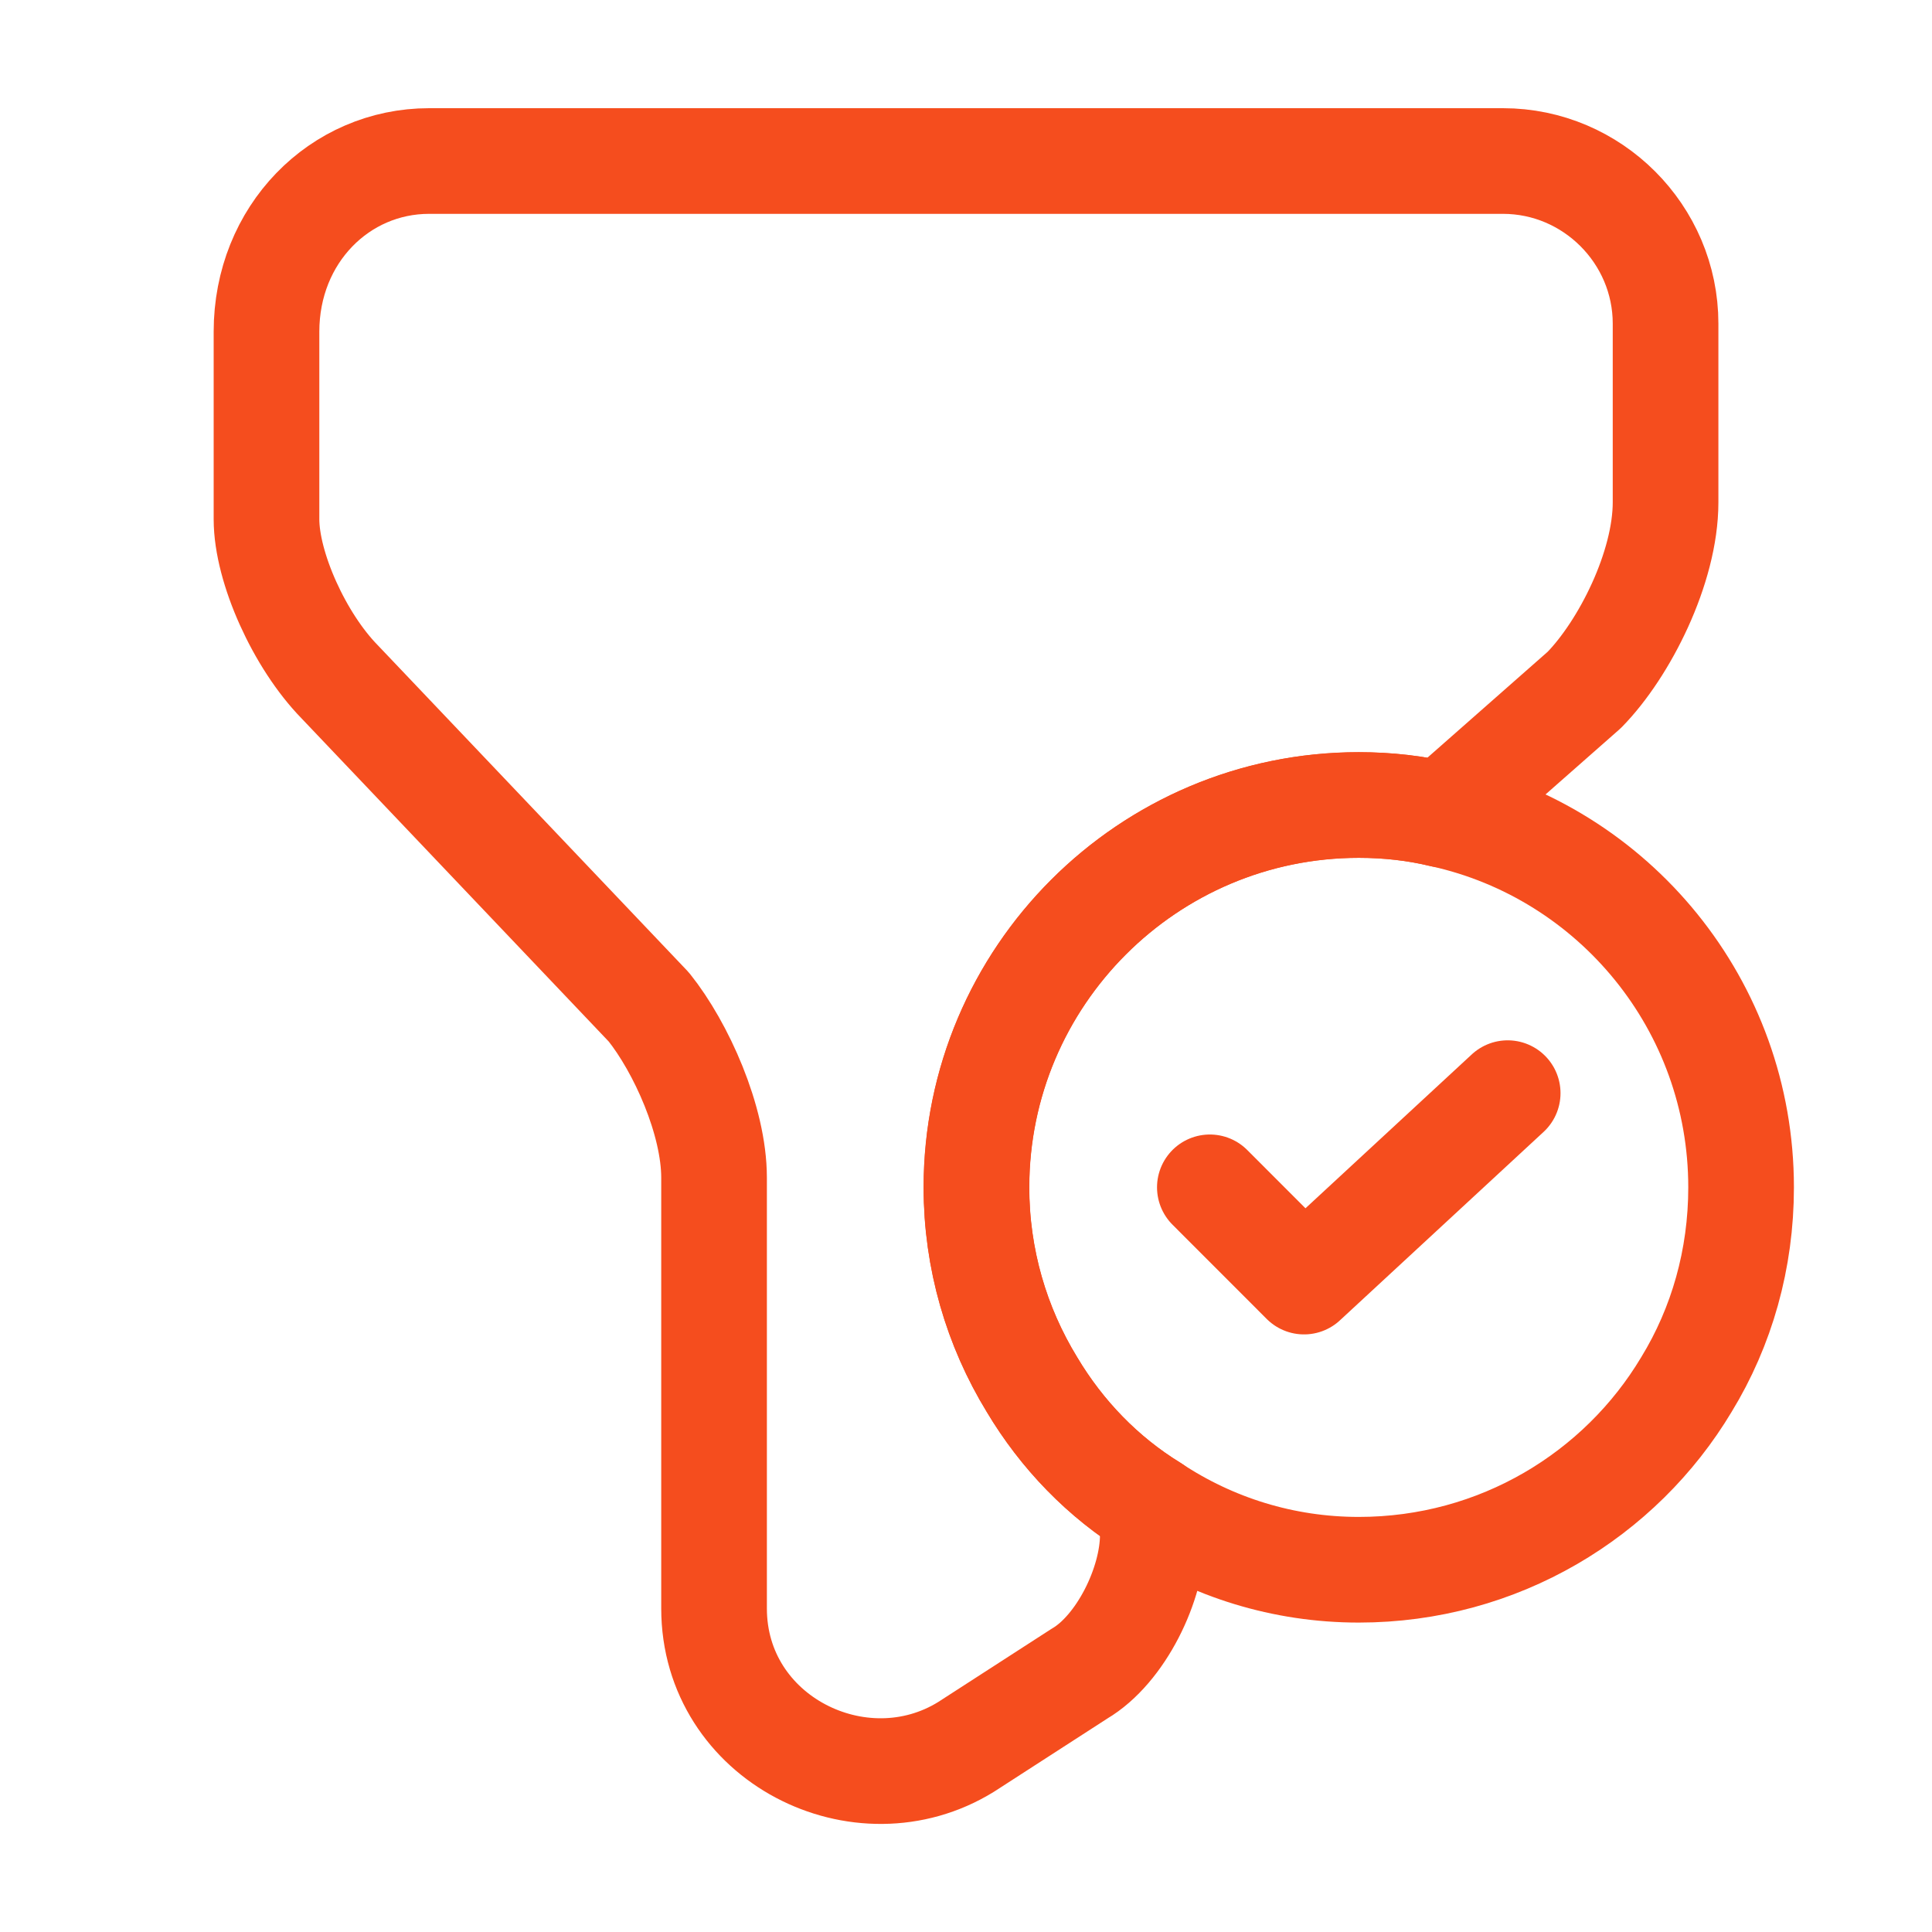
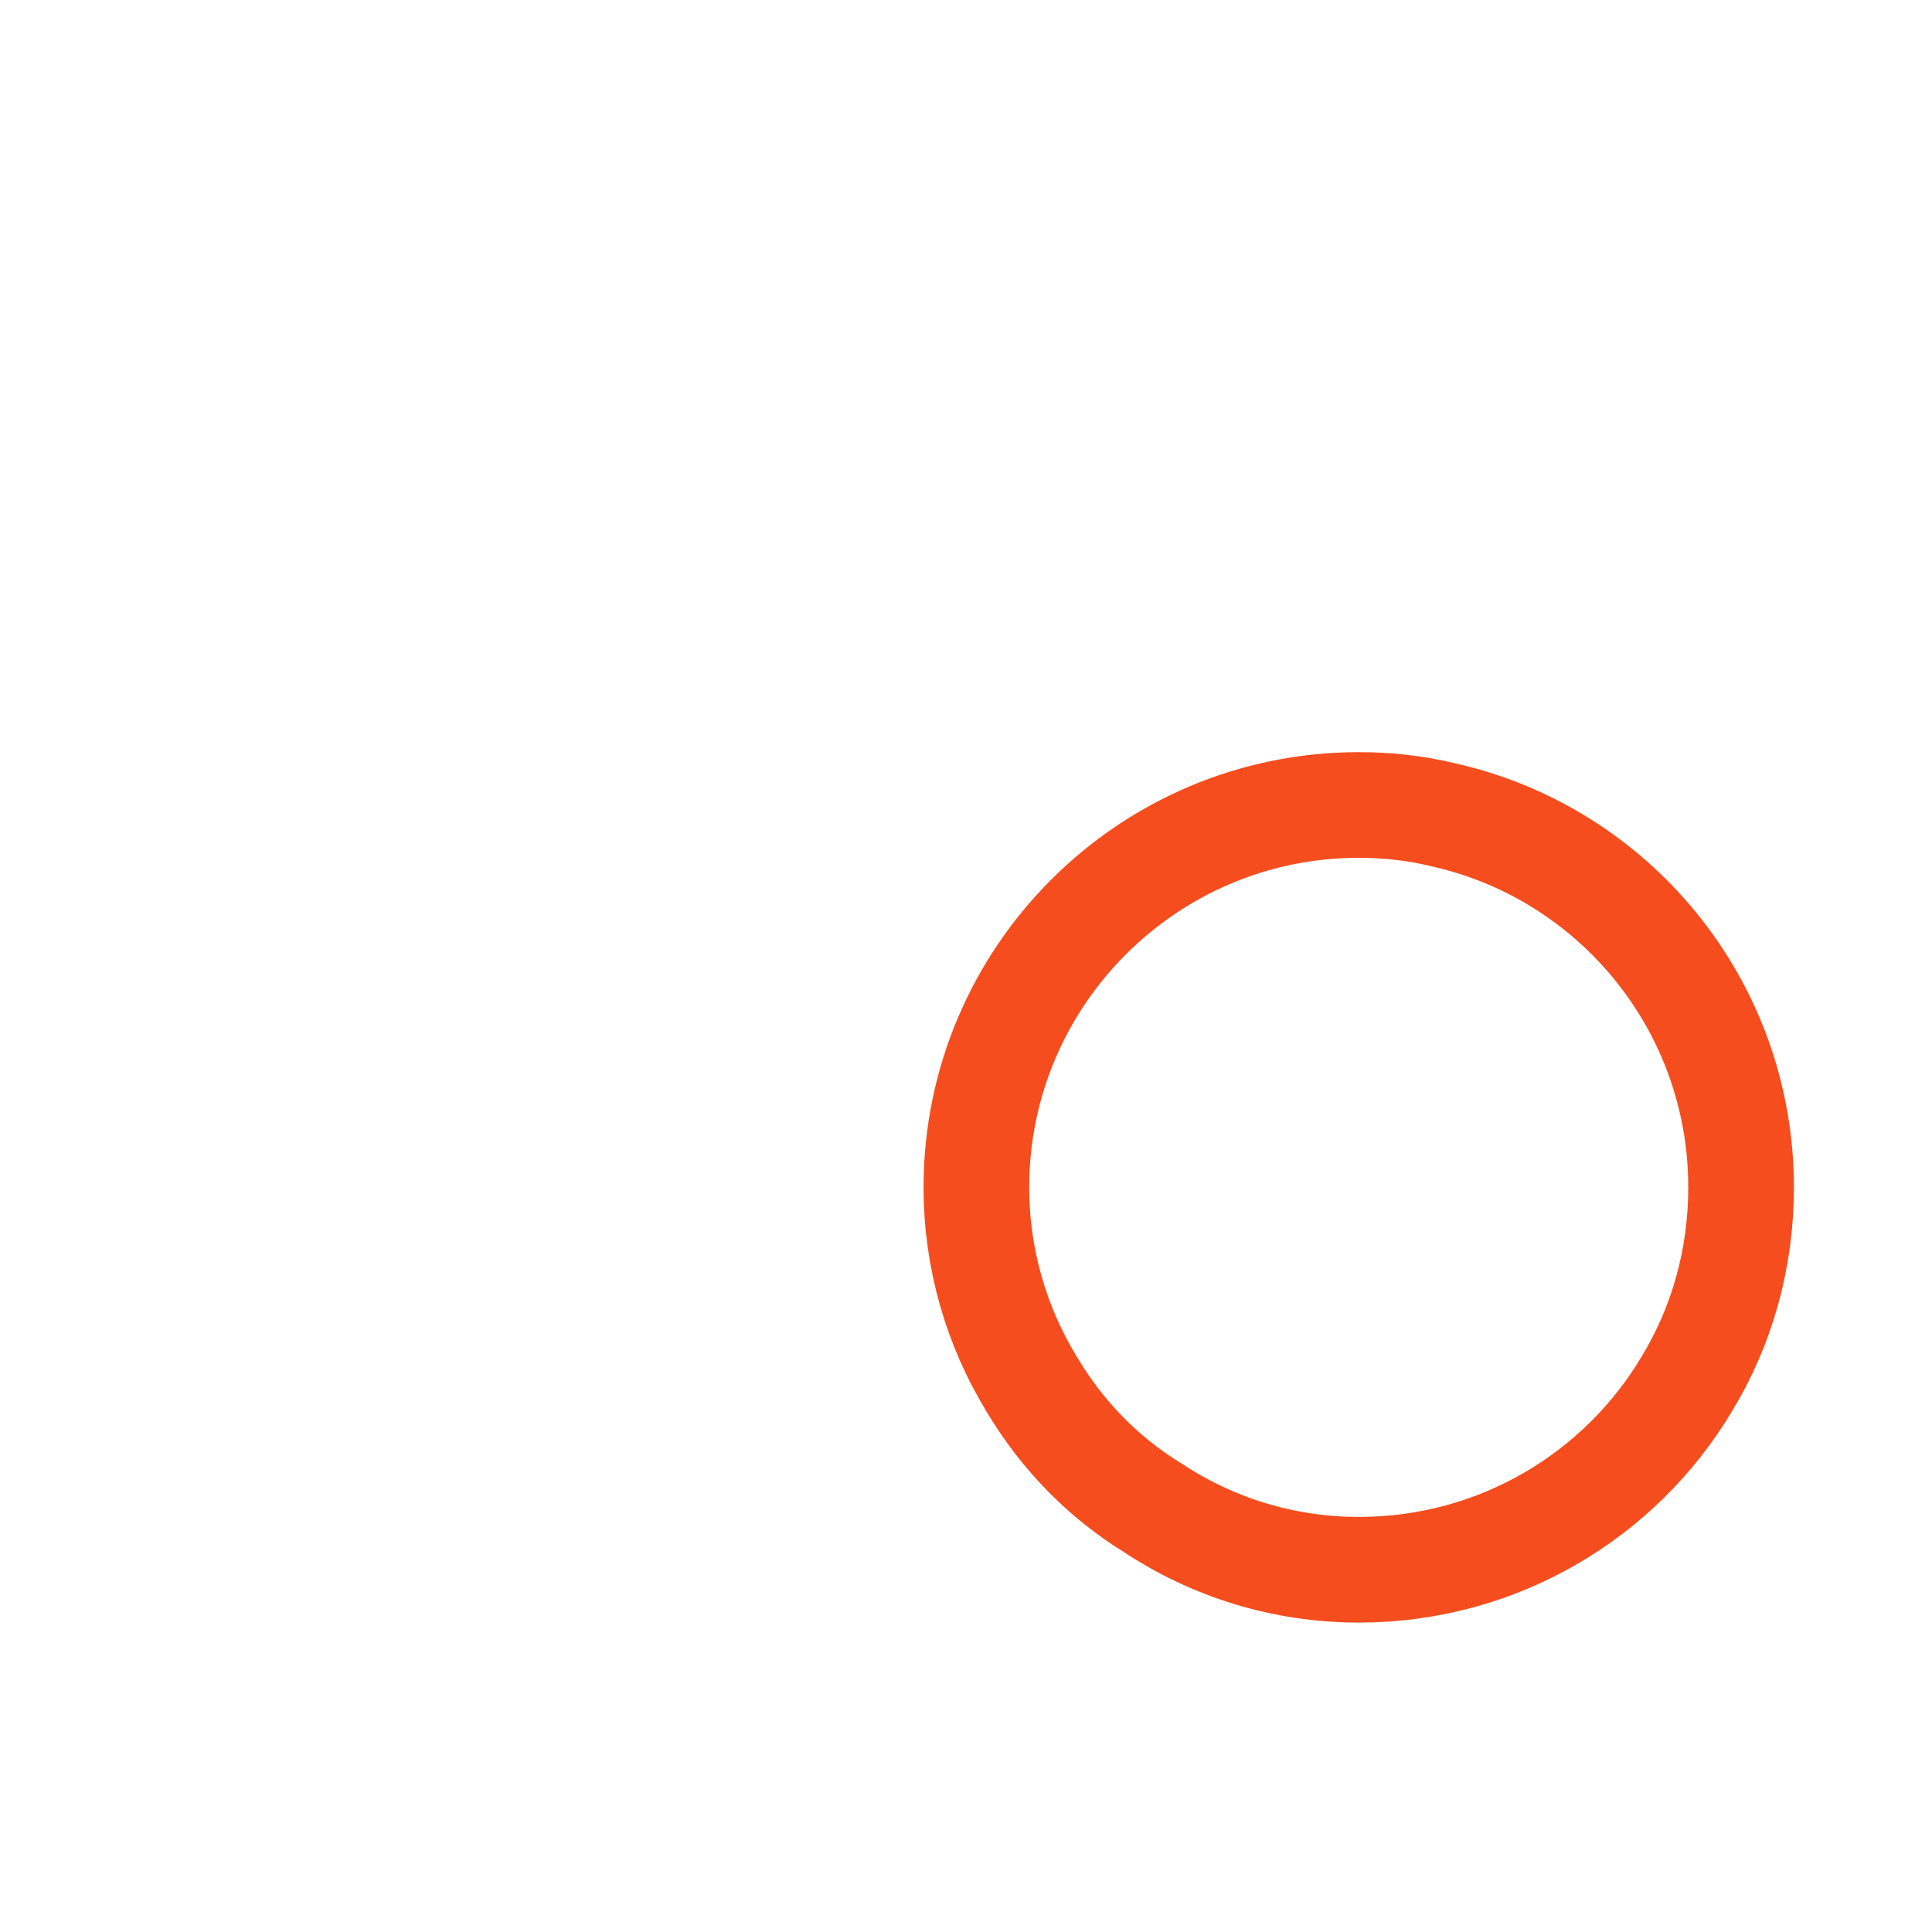
<svg xmlns="http://www.w3.org/2000/svg" width="32" height="32" viewBox="0 0 32 32" fill="none">
  <path d="M28.838 19.666C28.838 20.853 28.519 21.973 27.932 22.933C26.839 24.76 24.825 26 22.505 26C21.252 26 20.078 25.626 19.092 24.973C18.265 24.466 17.585 23.76 17.092 22.933C16.505 21.973 16.172 20.853 16.172 19.666C16.172 16.173 19.012 13.333 22.505 13.333C22.985 13.333 23.452 13.386 23.892 13.493C26.732 14.12 28.838 16.653 28.838 19.666Z" stroke="#F54D1E" stroke-width="1.75" stroke-miterlimit="10" stroke-linecap="round" stroke-linejoin="round" />
-   <path d="M20.039 19.666L21.599 21.227L24.972 18.106" stroke="#F54D1E" stroke-width="1.75" stroke-linecap="round" stroke-linejoin="round" />
-   <path d="M27.587 5.36V8.32C27.587 9.4 26.907 10.747 26.241 11.427L23.894 13.494C23.454 13.387 22.987 13.334 22.507 13.334C19.014 13.334 16.174 16.174 16.174 19.667C16.174 20.854 16.507 21.974 17.094 22.934C17.587 23.76 18.267 24.467 19.094 24.974V25.427C19.094 26.24 18.561 27.32 17.881 27.72L16.001 28.934C14.254 30.014 11.827 28.8 11.827 26.64V19.507C11.827 18.56 11.281 17.347 10.747 16.68L5.627 11.294C4.961 10.614 4.414 9.4 4.414 8.6V5.494C4.414 3.88 5.627 2.667 7.107 2.667H24.894C26.374 2.667 27.587 3.88 27.587 5.36Z" stroke="#F54D1E" stroke-width="1.75" stroke-miterlimit="10" stroke-linecap="round" stroke-linejoin="round" />
</svg>